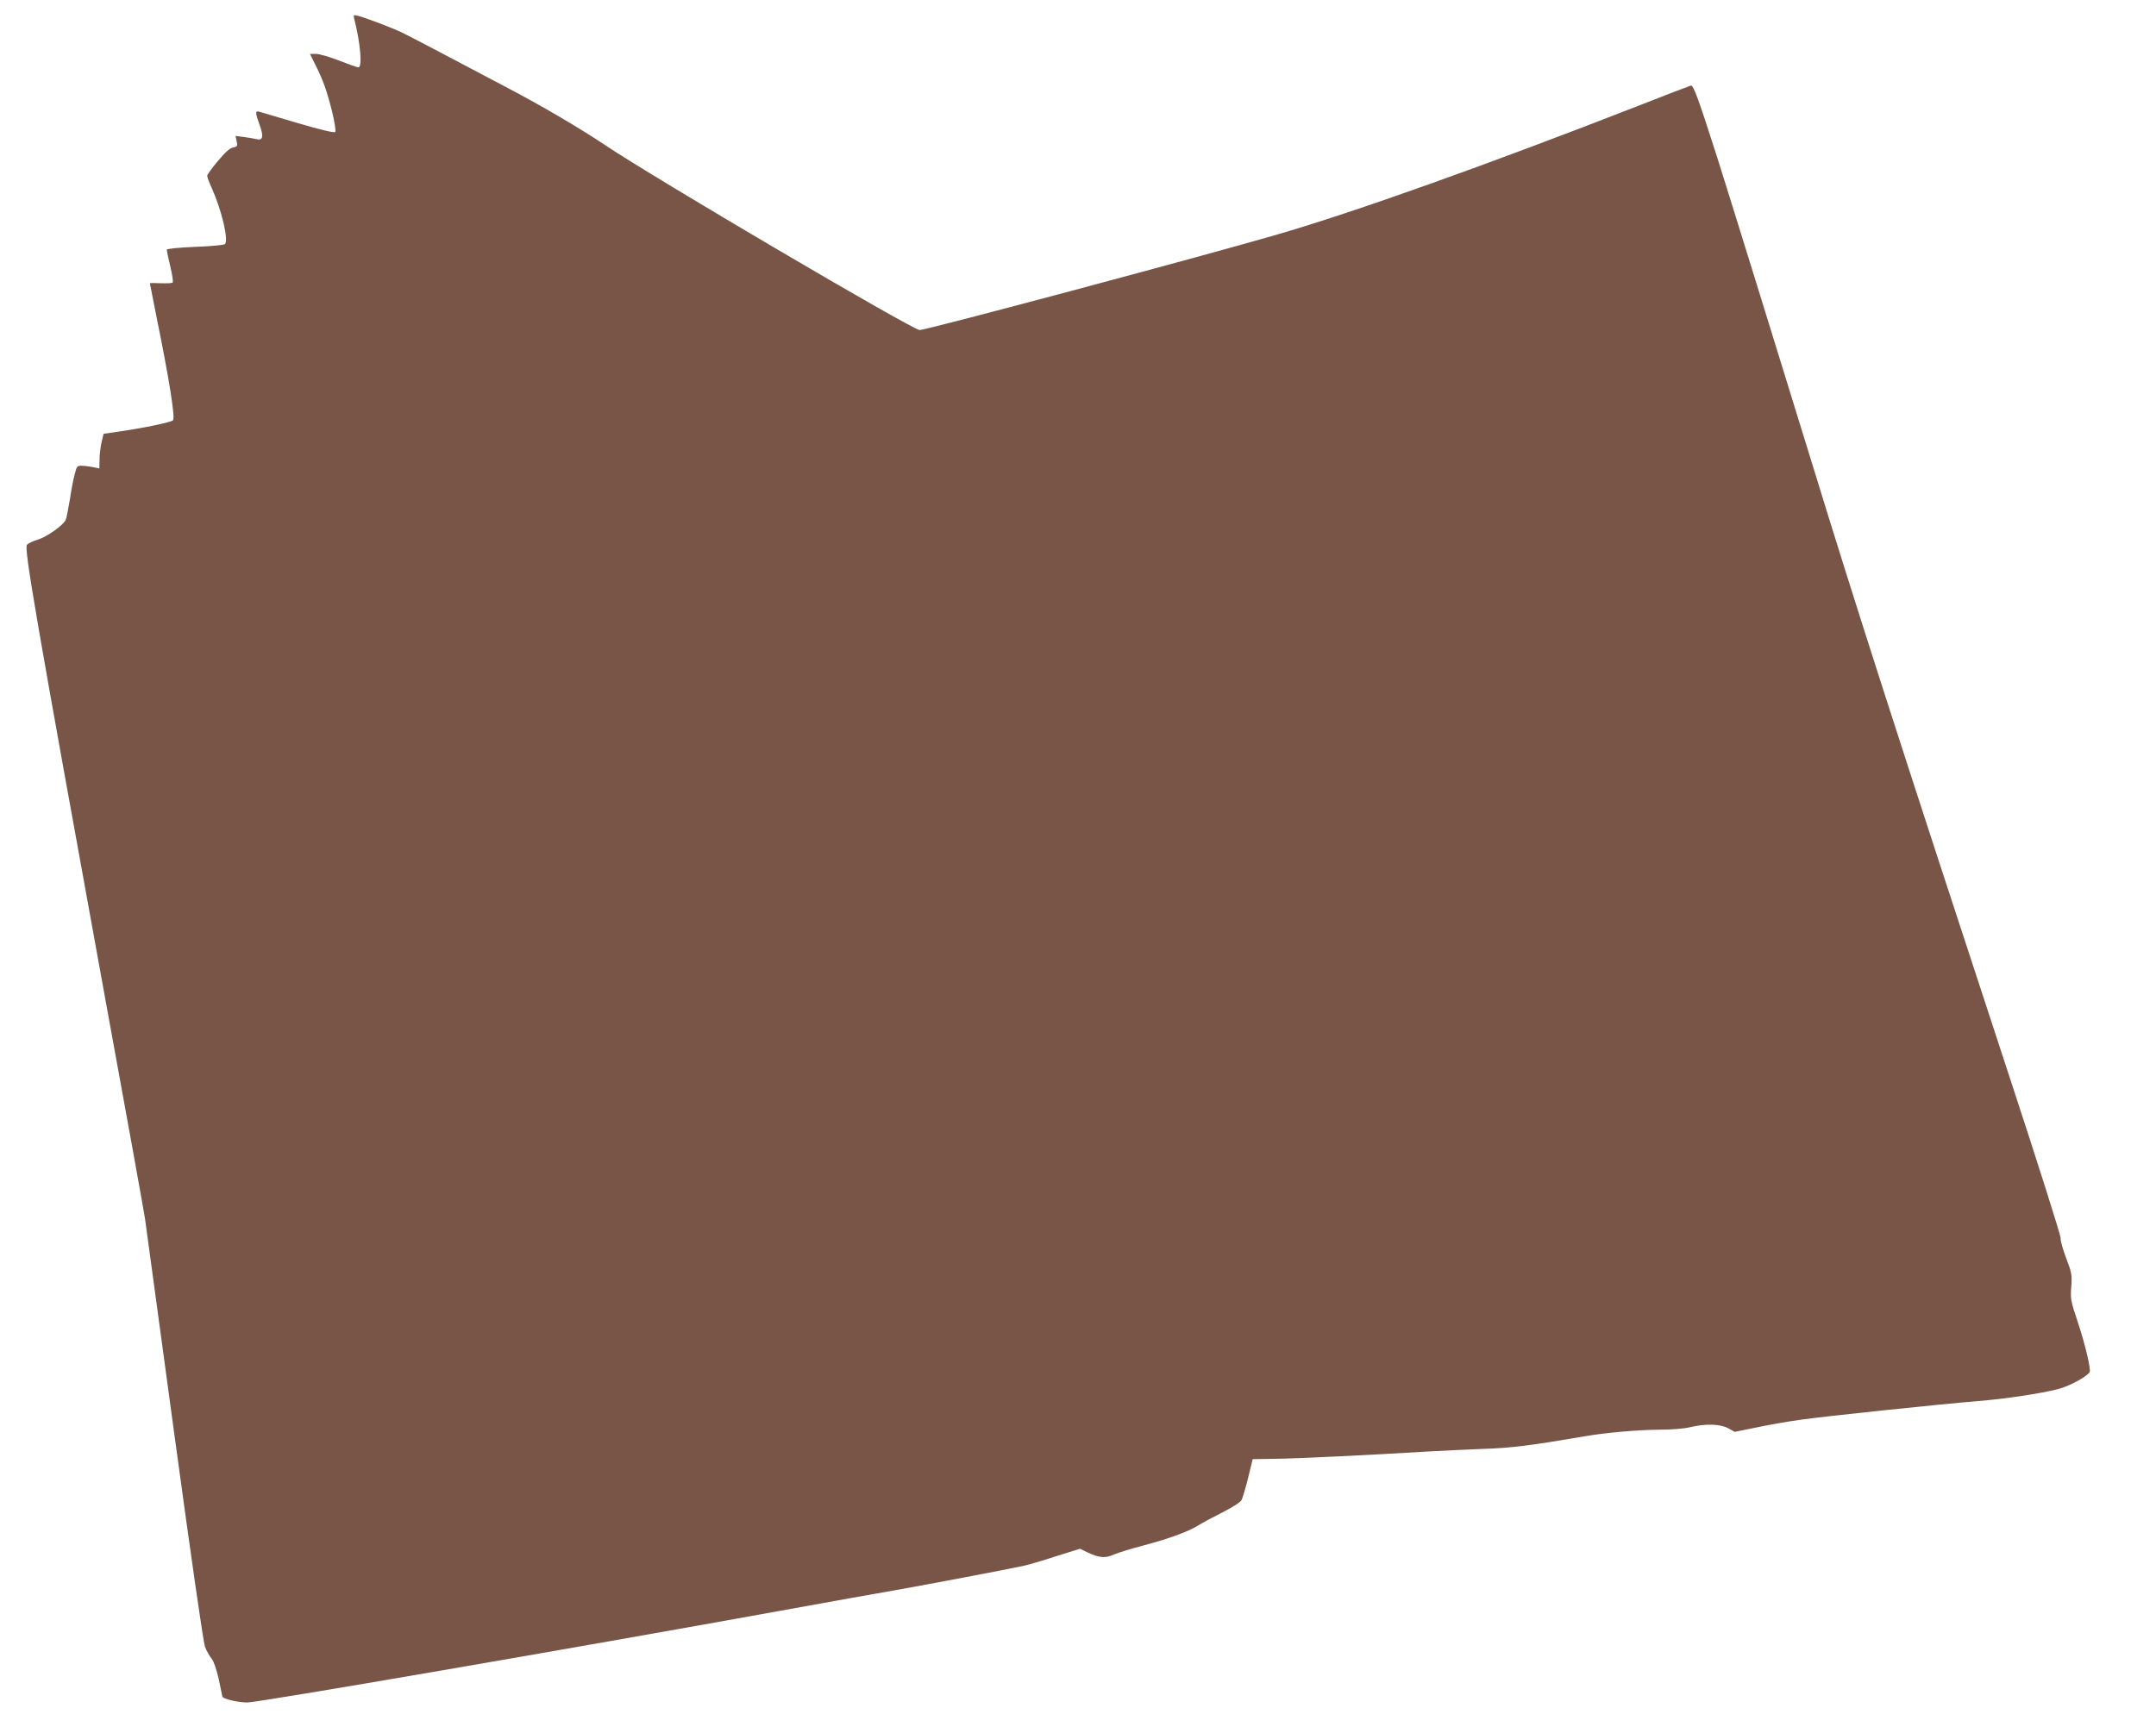
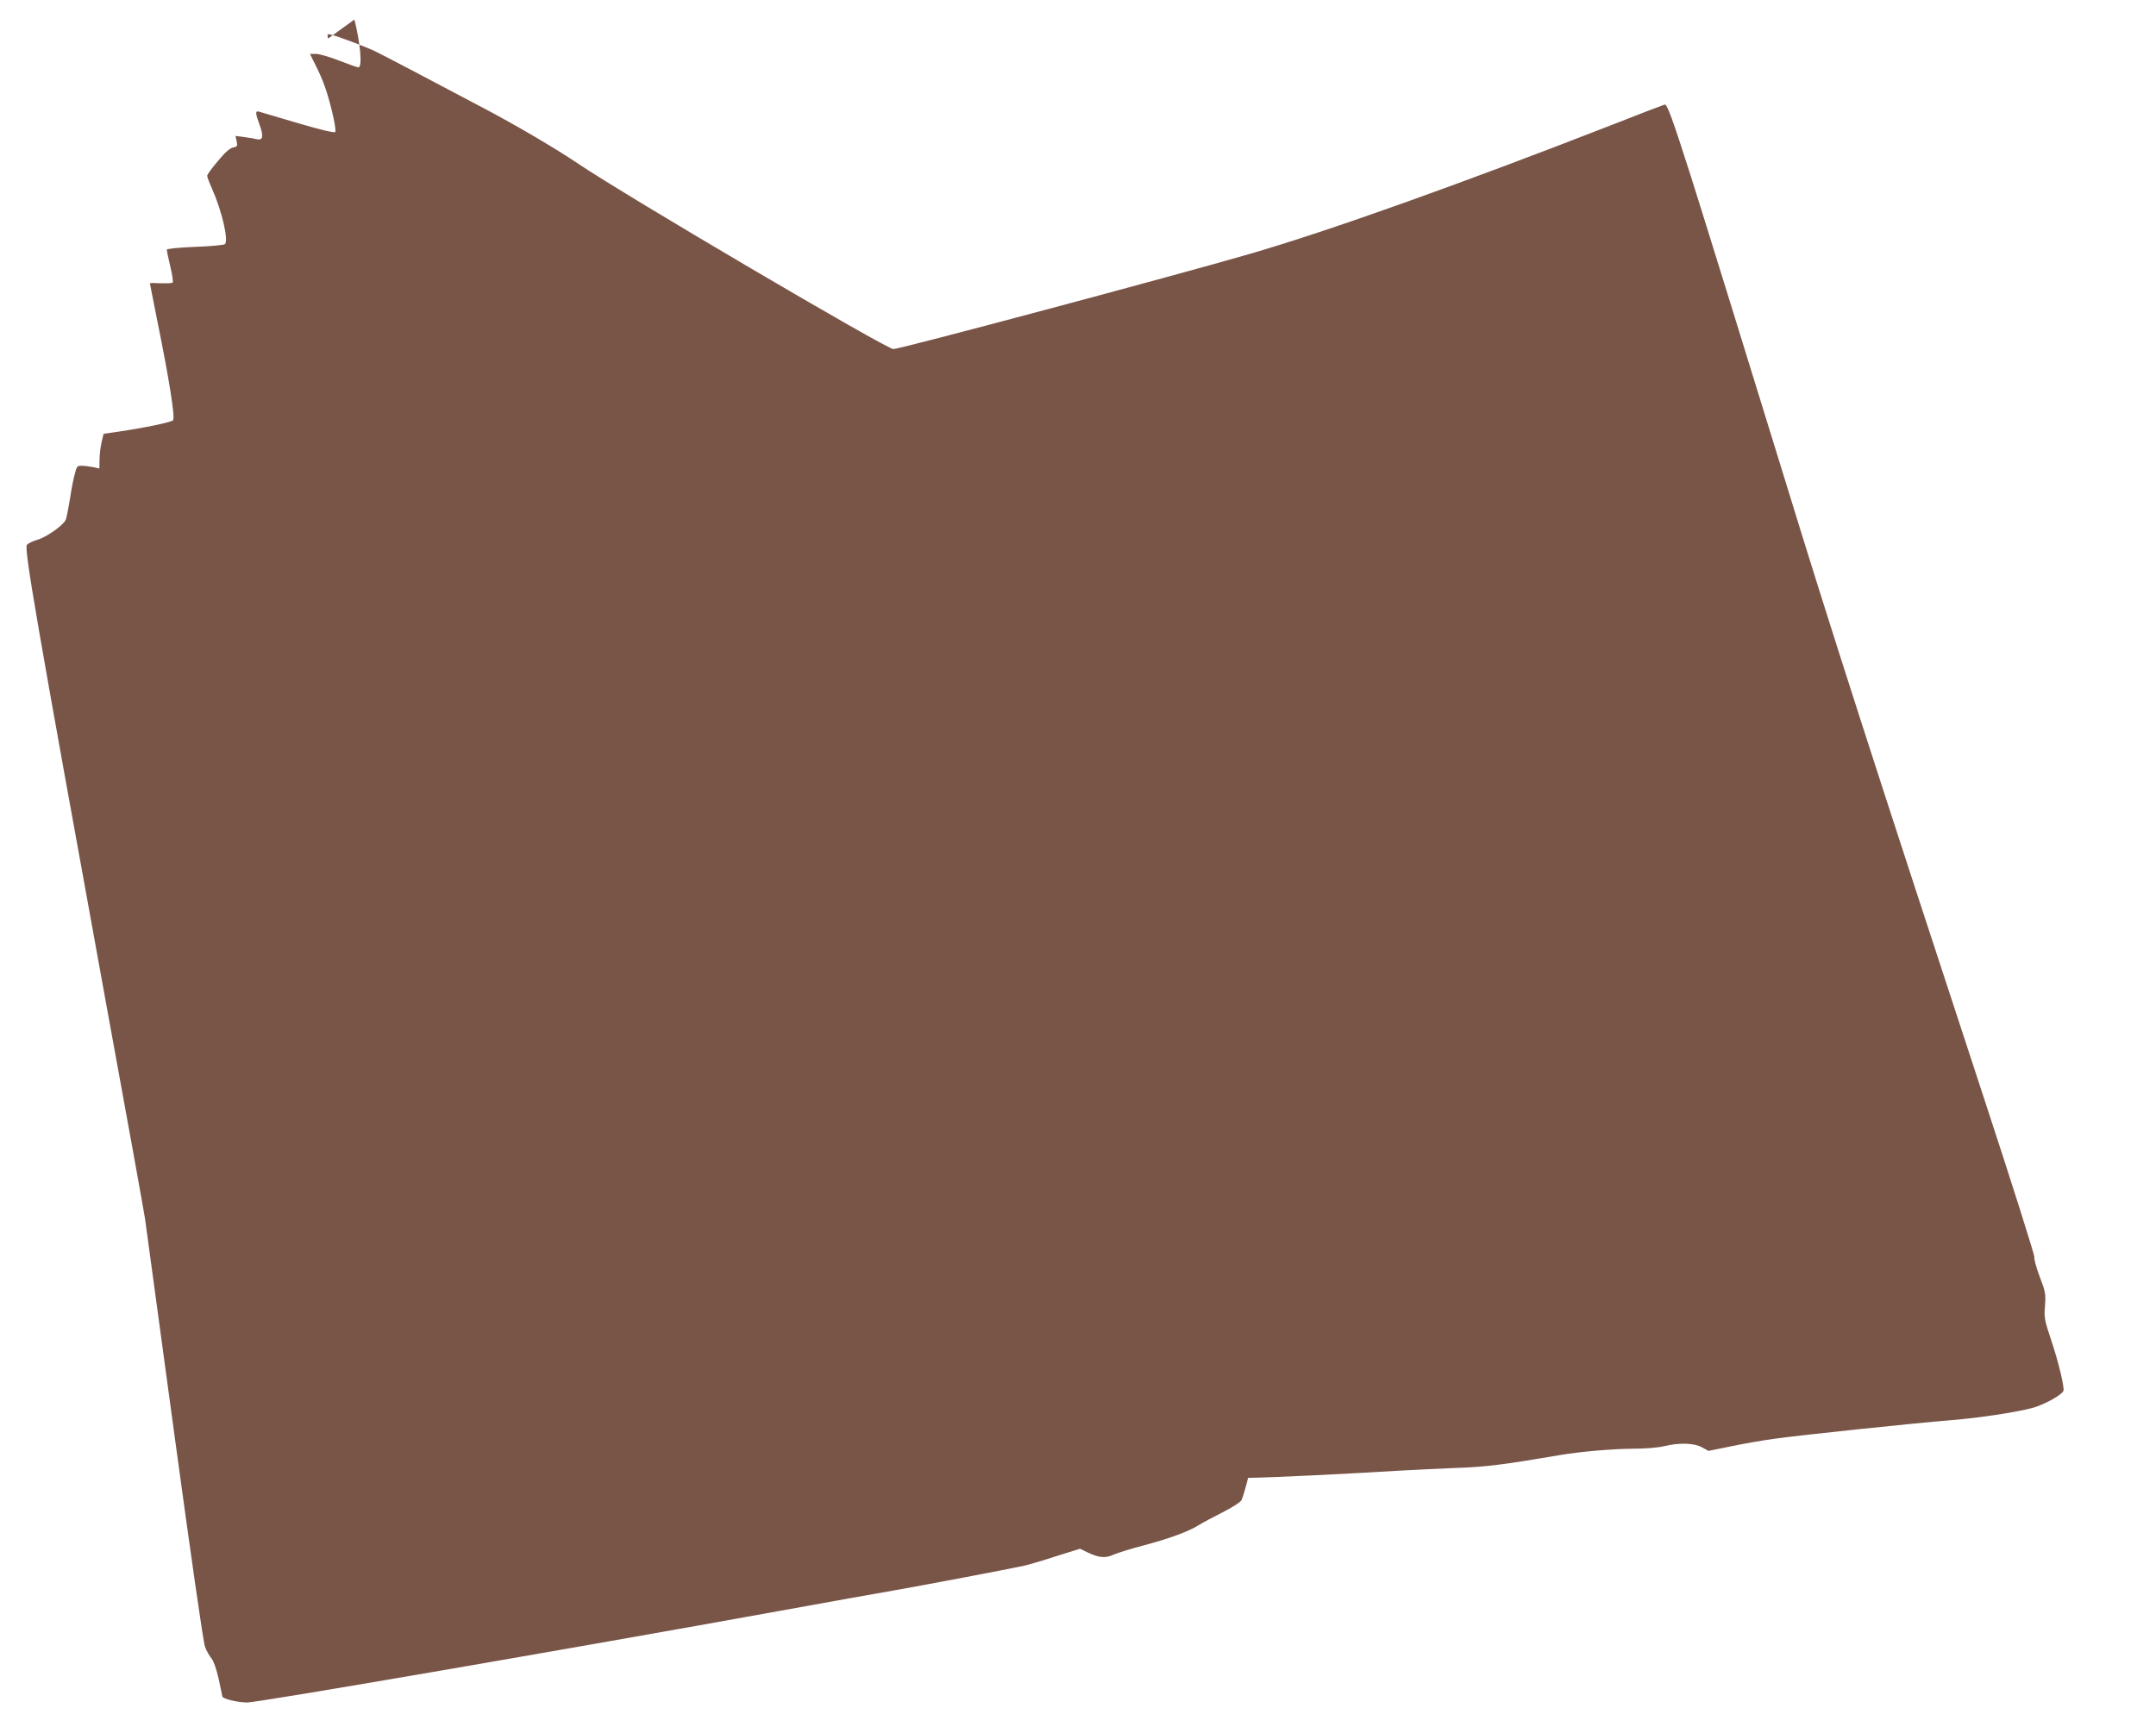
<svg xmlns="http://www.w3.org/2000/svg" version="1.0" width="1280pt" height="1029pt" viewBox="0 0 1280 1029" preserveAspectRatio="xMidYMid meet">
  <g transform="translate(0,1029) scale(0.1,-0.1)" fill="#795548" stroke="none">
-     <path d="M2104 10174 c36 -141 48 -284 24 -284 -7 0 -58 18 -114 40 -56 22 -119 40 -138 40 l-36 0 30 -60 c48 -95 70 -157 101 -280 17 -71 24 -119 19 -124 -6 -6 -90 14 -222 53 -117 35 -221 65 -230 68 -23 6 -23 -7 3 -78 25 -67 20 -94 -14 -86 -12 3 -46 9 -76 13 l-53 7 7 -32 c6 -28 4 -32 -22 -37 -19 -4 -48 -30 -90 -81 -35 -41 -63 -80 -63 -87 0 -7 13 -42 29 -77 58 -130 100 -309 76 -329 -6 -5 -86 -13 -178 -16 -97 -4 -167 -11 -167 -17 0 -5 9 -50 21 -99 12 -49 18 -92 14 -96 -3 -4 -35 -5 -71 -4 -35 2 -64 2 -64 -1 0 -2 18 -93 40 -203 76 -372 111 -597 97 -610 -13 -12 -171 -45 -322 -67 l-90 -13 -12 -50 c-6 -27 -12 -73 -12 -103 l-1 -53 -37 8 c-21 4 -51 8 -67 8 -27 1 -31 -3 -42 -49 -8 -27 -21 -95 -29 -150 -9 -55 -20 -109 -24 -120 -13 -33 -113 -104 -168 -120 -28 -8 -56 -22 -63 -30 -18 -22 51 -423 471 -2730 122 -665 225 -1238 230 -1272 5 -34 83 -610 174 -1280 98 -720 172 -1236 182 -1262 9 -24 27 -56 39 -70 13 -16 29 -63 43 -124 11 -54 21 -99 21 -101 0 -14 91 -36 148 -36 65 0 1925 320 3167 545 286 52 588 106 670 120 156 27 683 127 770 146 28 6 114 31 193 57 l144 45 43 -21 c69 -33 107 -37 159 -13 26 11 107 36 180 55 147 39 265 82 324 120 21 13 84 47 140 75 57 29 106 60 113 73 6 12 24 71 39 132 l27 111 129 2 c124 1 579 23 904 43 85 5 236 12 335 16 166 5 283 20 605 75 126 22 317 38 440 39 73 0 150 6 185 15 91 22 180 19 226 -7 l38 -21 128 26 c70 15 189 36 263 46 138 20 821 92 1055 111 161 13 372 45 473 71 67 17 171 73 188 101 9 15 -27 167 -71 299 -41 123 -44 136 -38 207 5 72 3 84 -32 175 -20 54 -34 105 -31 114 3 8 -133 439 -303 956 -649 1976 -915 2803 -1172 3642 -208 676 -488 1580 -564 1820 -112 350 -141 430 -156 427 -8 -2 -147 -55 -309 -119 -905 -353 -1689 -633 -2155 -768 -462 -134 -2076 -565 -2115 -565 -41 0 -1582 906 -1870 1100 -138 93 -373 231 -565 332 -383 203 -592 312 -635 333 -51 26 -221 90 -264 101 -28 7 -29 6 -22 -22z" />
+     <path d="M2104 10174 c36 -141 48 -284 24 -284 -7 0 -58 18 -114 40 -56 22 -119 40 -138 40 l-36 0 30 -60 c48 -95 70 -157 101 -280 17 -71 24 -119 19 -124 -6 -6 -90 14 -222 53 -117 35 -221 65 -230 68 -23 6 -23 -7 3 -78 25 -67 20 -94 -14 -86 -12 3 -46 9 -76 13 l-53 7 7 -32 c6 -28 4 -32 -22 -37 -19 -4 -48 -30 -90 -81 -35 -41 -63 -80 -63 -87 0 -7 13 -42 29 -77 58 -130 100 -309 76 -329 -6 -5 -86 -13 -178 -16 -97 -4 -167 -11 -167 -17 0 -5 9 -50 21 -99 12 -49 18 -92 14 -96 -3 -4 -35 -5 -71 -4 -35 2 -64 2 -64 -1 0 -2 18 -93 40 -203 76 -372 111 -597 97 -610 -13 -12 -171 -45 -322 -67 l-90 -13 -12 -50 c-6 -27 -12 -73 -12 -103 l-1 -53 -37 8 c-21 4 -51 8 -67 8 -27 1 -31 -3 -42 -49 -8 -27 -21 -95 -29 -150 -9 -55 -20 -109 -24 -120 -13 -33 -113 -104 -168 -120 -28 -8 -56 -22 -63 -30 -18 -22 51 -423 471 -2730 122 -665 225 -1238 230 -1272 5 -34 83 -610 174 -1280 98 -720 172 -1236 182 -1262 9 -24 27 -56 39 -70 13 -16 29 -63 43 -124 11 -54 21 -99 21 -101 0 -14 91 -36 148 -36 65 0 1925 320 3167 545 286 52 588 106 670 120 156 27 683 127 770 146 28 6 114 31 193 57 l144 45 43 -21 c69 -33 107 -37 159 -13 26 11 107 36 180 55 147 39 265 82 324 120 21 13 84 47 140 75 57 29 106 60 113 73 6 12 24 71 39 132 c124 1 579 23 904 43 85 5 236 12 335 16 166 5 283 20 605 75 126 22 317 38 440 39 73 0 150 6 185 15 91 22 180 19 226 -7 l38 -21 128 26 c70 15 189 36 263 46 138 20 821 92 1055 111 161 13 372 45 473 71 67 17 171 73 188 101 9 15 -27 167 -71 299 -41 123 -44 136 -38 207 5 72 3 84 -32 175 -20 54 -34 105 -31 114 3 8 -133 439 -303 956 -649 1976 -915 2803 -1172 3642 -208 676 -488 1580 -564 1820 -112 350 -141 430 -156 427 -8 -2 -147 -55 -309 -119 -905 -353 -1689 -633 -2155 -768 -462 -134 -2076 -565 -2115 -565 -41 0 -1582 906 -1870 1100 -138 93 -373 231 -565 332 -383 203 -592 312 -635 333 -51 26 -221 90 -264 101 -28 7 -29 6 -22 -22z" />
  </g>
</svg>